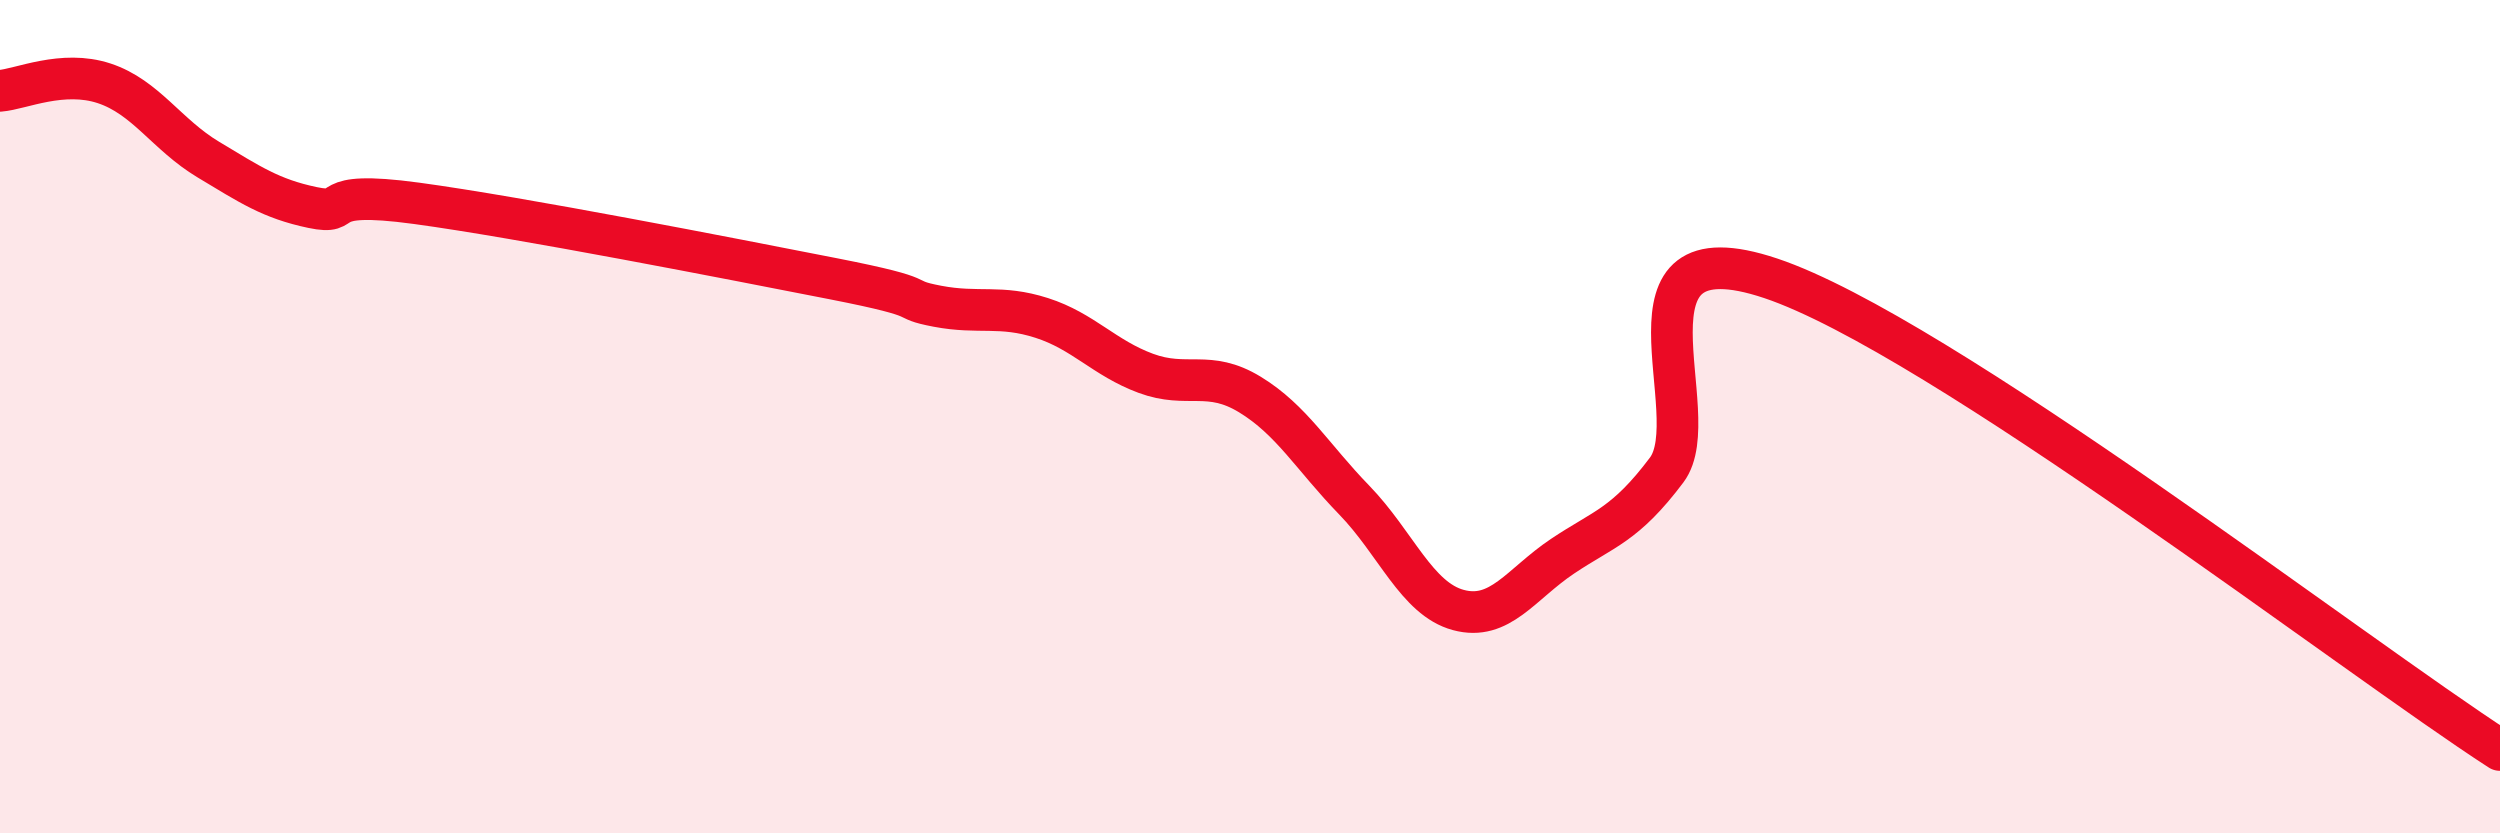
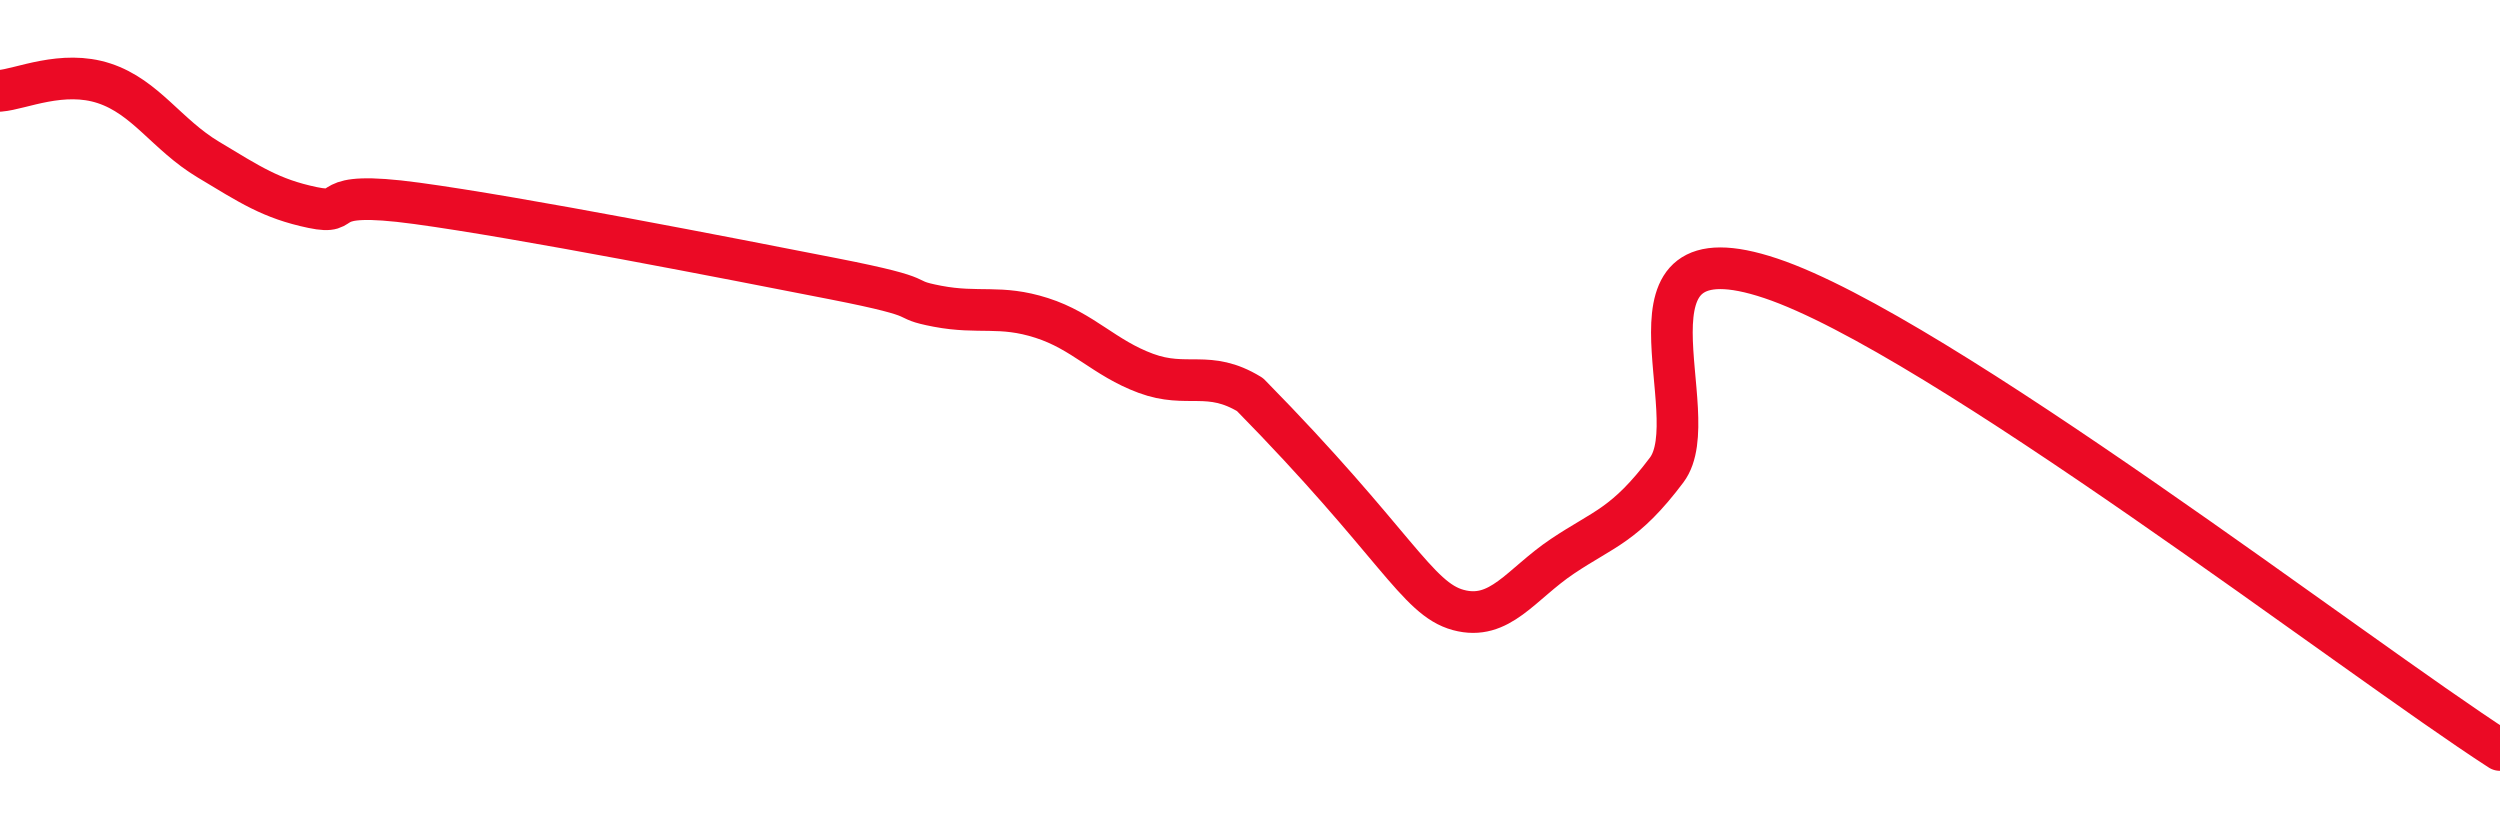
<svg xmlns="http://www.w3.org/2000/svg" width="60" height="20" viewBox="0 0 60 20">
-   <path d="M 0,2.18 C 0.5,2.14 1.5,1.67 2.5,2 C 3.5,2.33 4,3.23 5,3.83 C 6,4.43 6.5,4.77 7.5,4.98 C 8.5,5.19 7.5,4.54 10,4.88 C 12.5,5.22 17.5,6.2 20,6.69 C 22.5,7.18 21.5,7.16 22.5,7.35 C 23.5,7.54 24,7.31 25,7.63 C 26,7.95 26.5,8.59 27.5,8.96 C 28.5,9.33 29,8.86 30,9.47 C 31,10.08 31.5,10.97 32.5,12 C 33.5,13.03 34,14.37 35,14.64 C 36,14.91 36.5,14.02 37.5,13.35 C 38.5,12.68 39,12.61 40,11.28 C 41,9.95 38.5,5.34 42.5,6.68 C 46.5,8.02 56.5,15.74 60,18L60 20L0 20Z" fill="#EB0A25" opacity="0.1" stroke-linecap="round" stroke-linejoin="round" />
-   <path d="M 0,2.18 C 0.5,2.14 1.5,1.67 2.5,2 C 3.5,2.33 4,3.23 5,3.83 C 6,4.43 6.5,4.77 7.5,4.98 C 8.5,5.19 7.5,4.54 10,4.88 C 12.5,5.22 17.5,6.2 20,6.69 C 22.5,7.18 21.5,7.16 22.5,7.35 C 23.5,7.54 24,7.31 25,7.63 C 26,7.95 26.5,8.59 27.5,8.96 C 28.5,9.33 29,8.86 30,9.47 C 31,10.08 31.5,10.97 32.5,12 C 33.5,13.03 34,14.37 35,14.64 C 36,14.91 36.5,14.02 37.5,13.35 C 38.5,12.68 39,12.61 40,11.28 C 41,9.95 38.5,5.34 42.5,6.68 C 46.5,8.02 56.5,15.74 60,18" stroke="#EB0A25" stroke-width="1" fill="none" stroke-linecap="round" stroke-linejoin="round" />
+   <path d="M 0,2.18 C 0.5,2.14 1.5,1.67 2.5,2 C 3.5,2.33 4,3.23 5,3.83 C 6,4.43 6.5,4.77 7.5,4.98 C 8.5,5.19 7.5,4.54 10,4.88 C 12.5,5.22 17.5,6.2 20,6.69 C 22.5,7.18 21.5,7.16 22.5,7.35 C 23.5,7.54 24,7.31 25,7.63 C 26,7.95 26.5,8.59 27.5,8.96 C 28.5,9.33 29,8.86 30,9.47 C 33.5,13.03 34,14.37 35,14.64 C 36,14.91 36.5,14.02 37.5,13.35 C 38.5,12.68 39,12.61 40,11.28 C 41,9.95 38.5,5.34 42.5,6.68 C 46.5,8.02 56.5,15.74 60,18" stroke="#EB0A25" stroke-width="1" fill="none" stroke-linecap="round" stroke-linejoin="round" />
</svg>